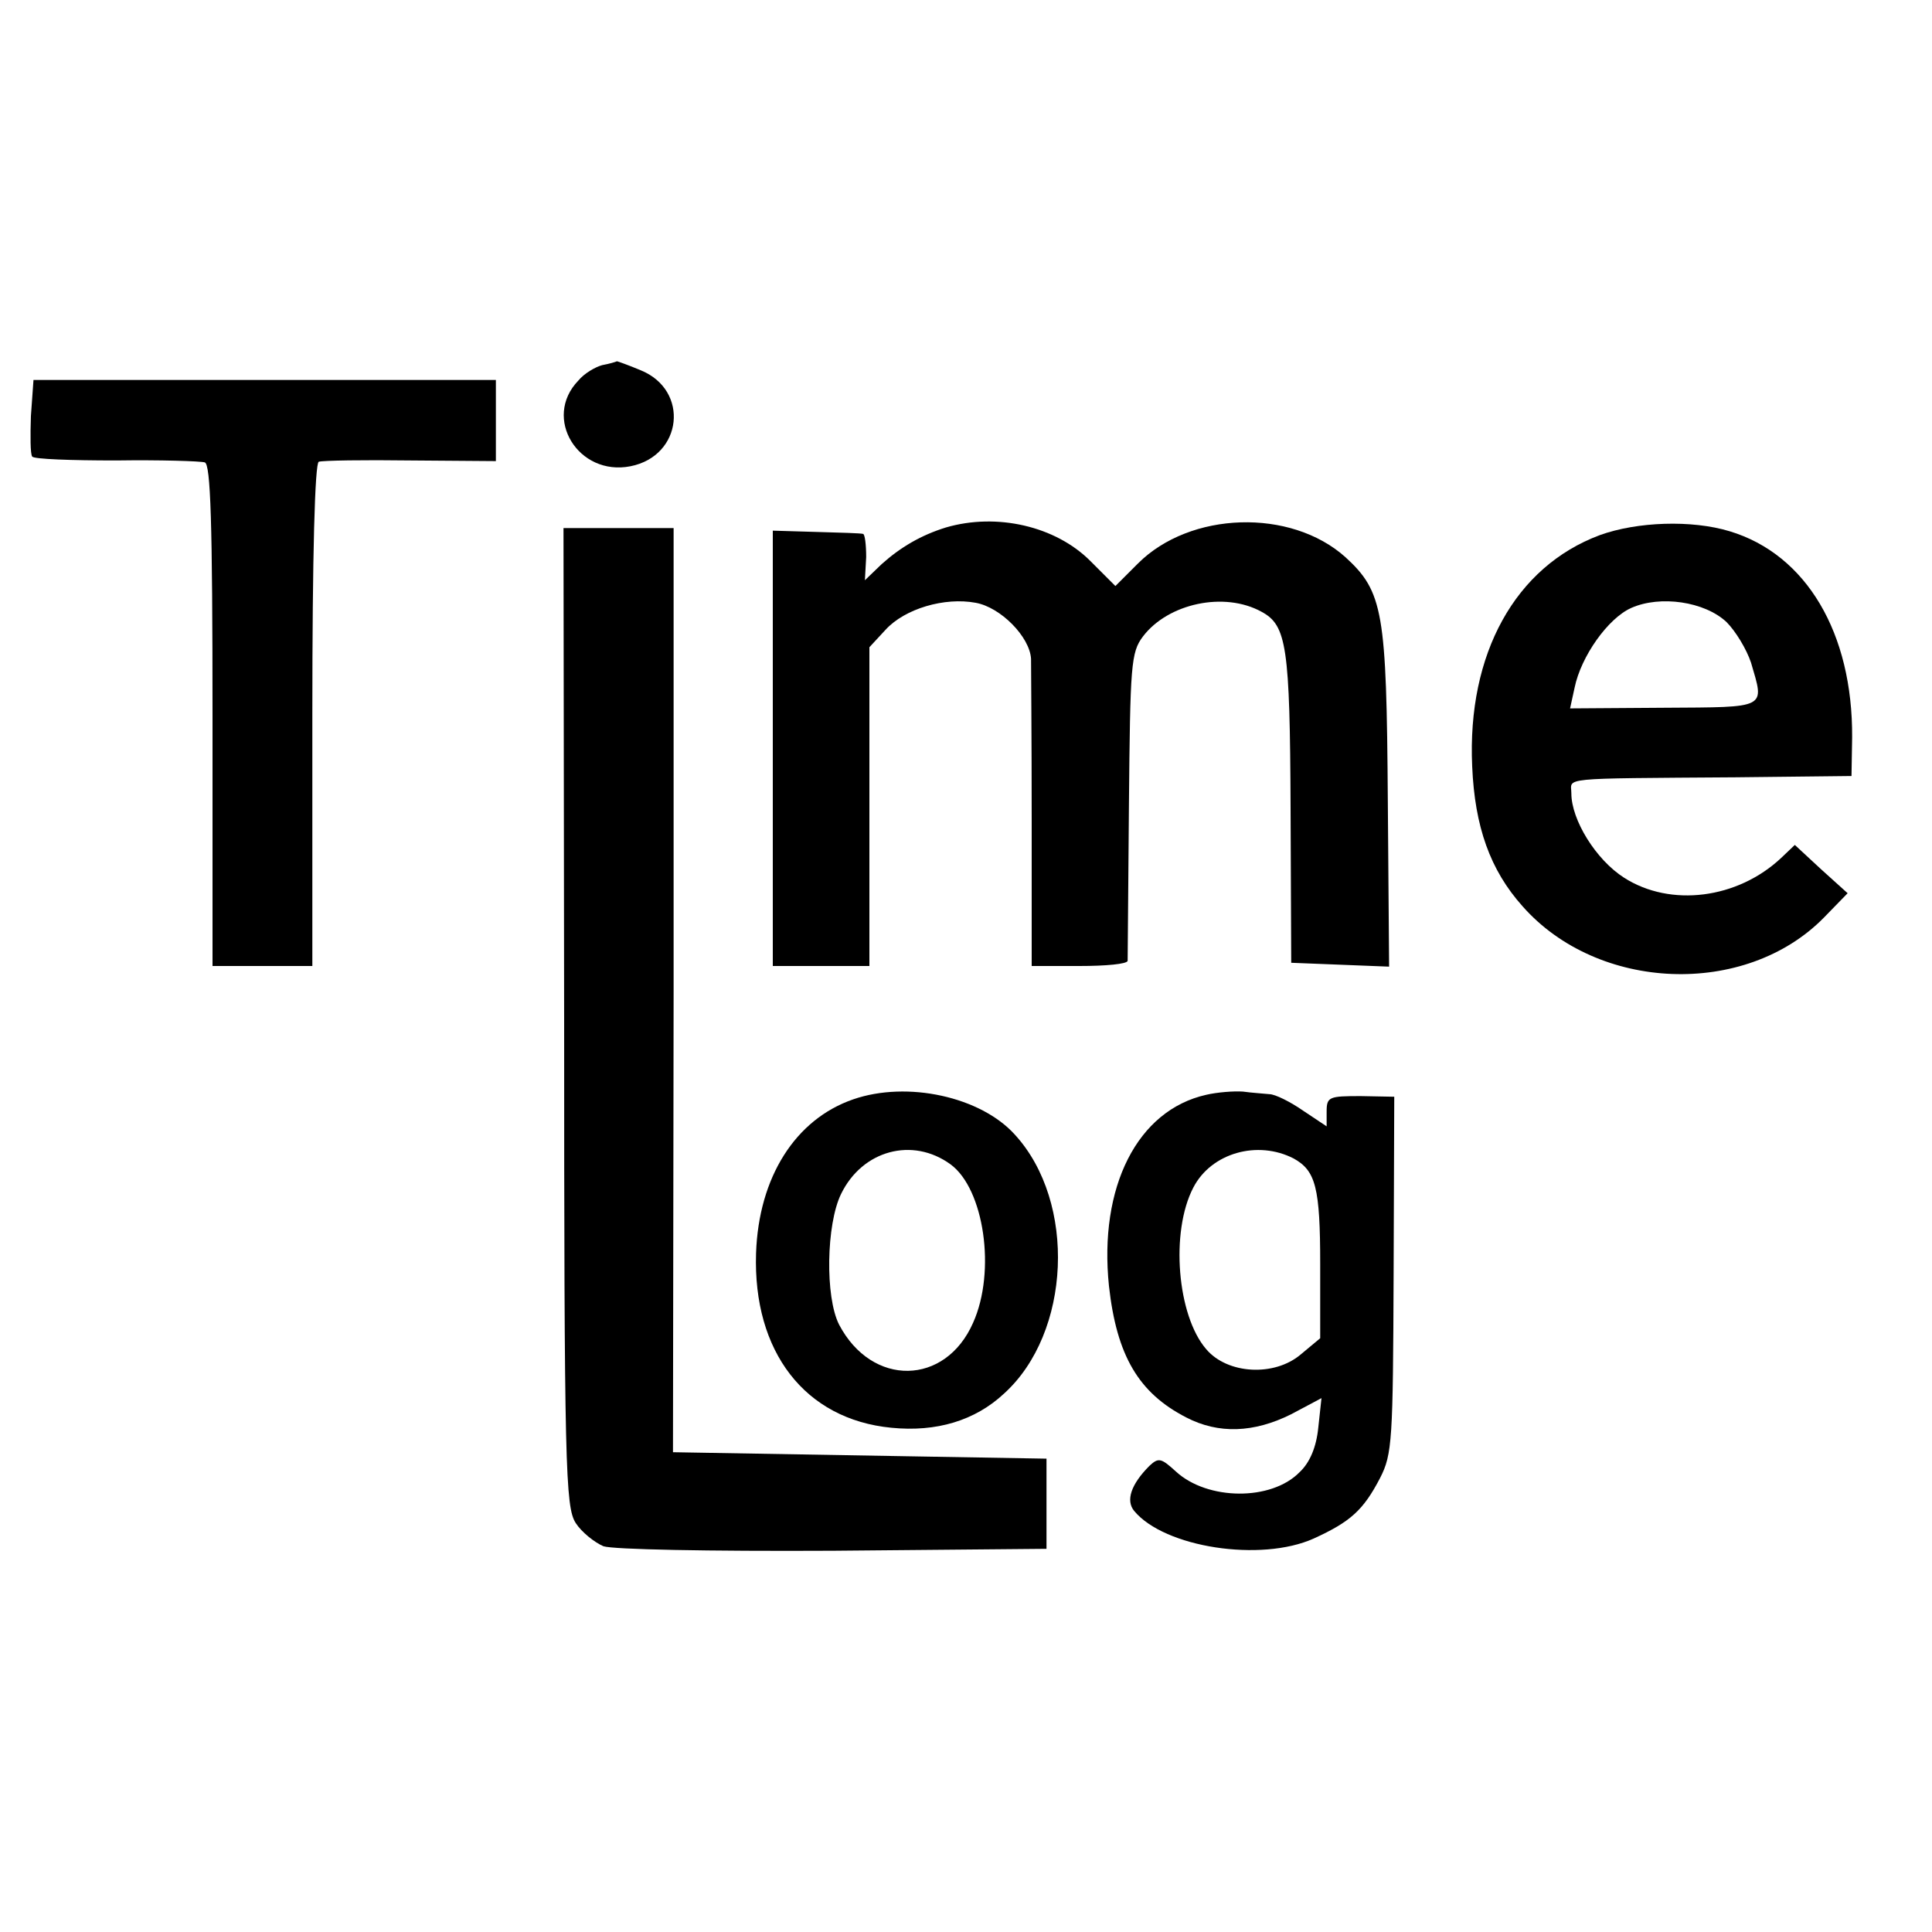
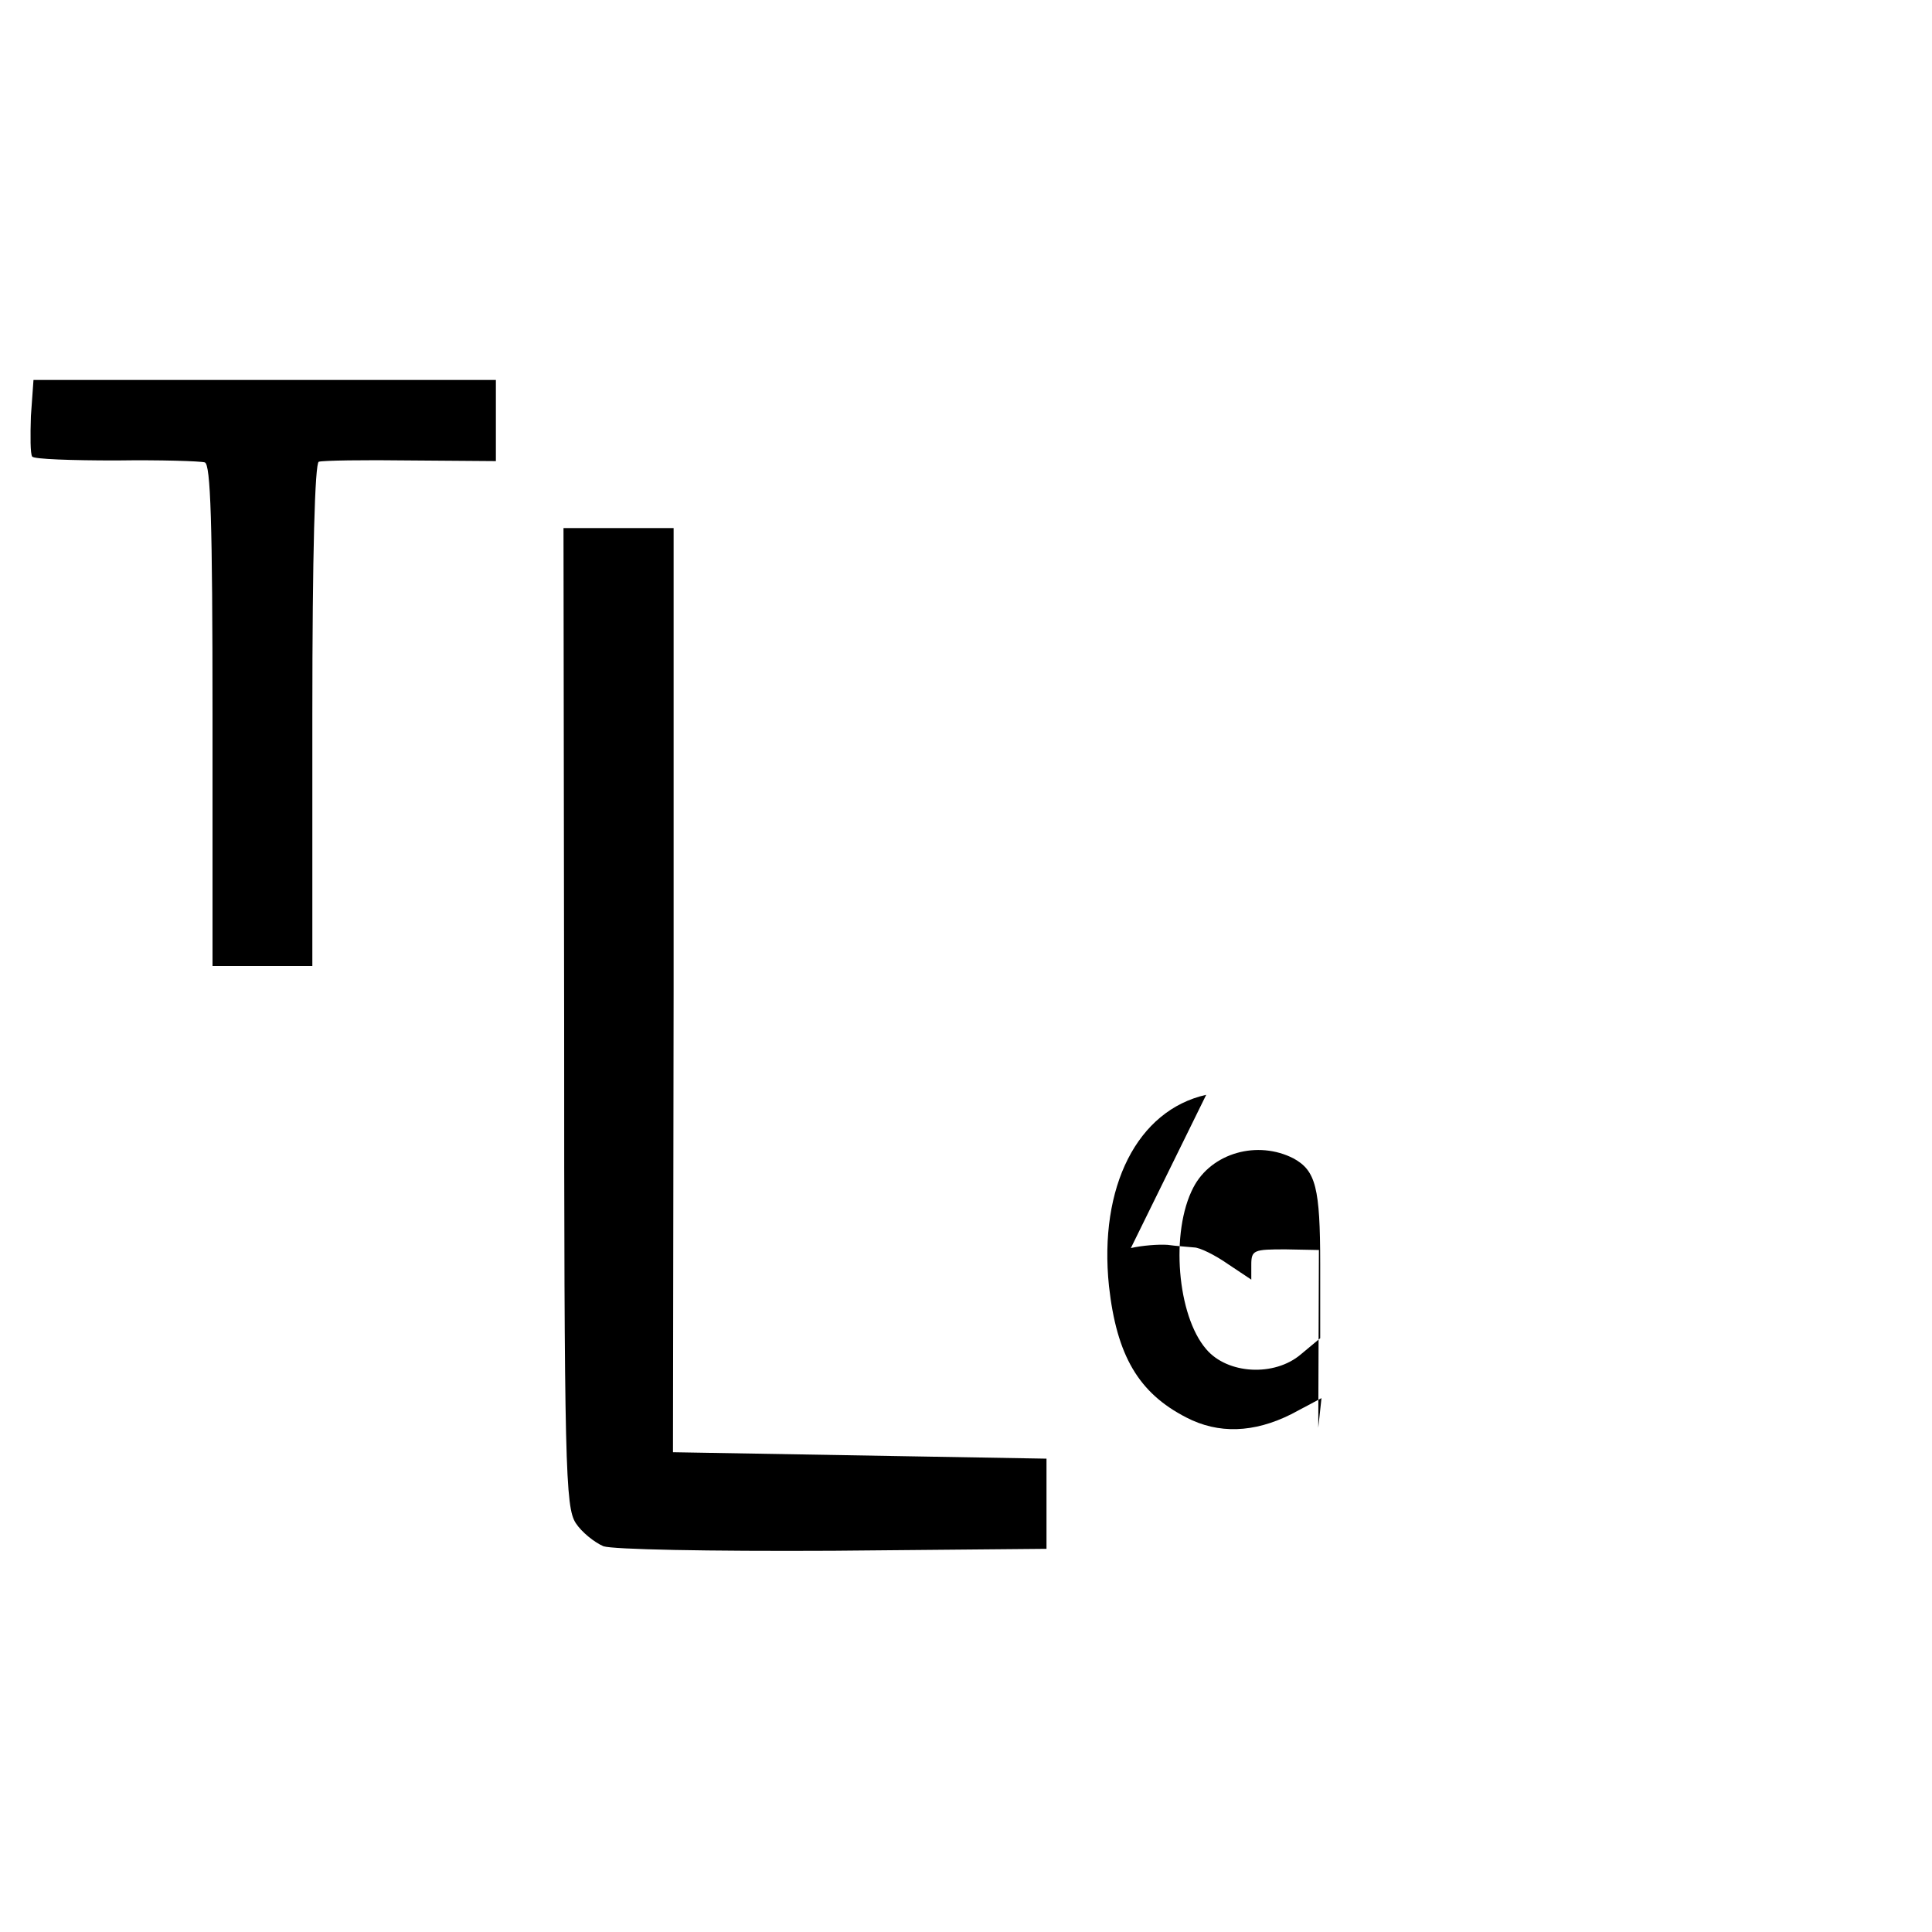
<svg xmlns="http://www.w3.org/2000/svg" version="1.0" width="300pt" height="300pt" viewBox="0 0 300 300" preserveAspectRatio="xMidYMid meet">
  <g transform="translate(0,300) scale(0.1,-0.1)" fill="#000000" stroke="none">
-     <path d="M935 2433 c-11 -3 -28 -13 -37 -24 -56 -58 0 -149 81 -133 81 16 92 118 16 149 -19 8 -36 14 -37 14 -2 -1 -12 -4 -23 -6z" />
    <path d="M48 2354 c-1 -31 -1 -59 2 -63 3 -4 61 -6 130 -6 69 1 131 -1 138 -3 9 -3 12 -91 12 -393 l0 -389 78 0 77 0 0 390 c0 251 4 391 10 393 6 2 70 3 143 2 l132 -1 0 63 0 63 -359 0 -359 0 -4 -56z" />
-     <path d="M1469 2181 c-39 -12 -71 -31 -100 -57 l-26 -25 2 36 c0 19 -2 36 -5 36 -3 1 -35 2 -72 3 l-68 2 0 -338 0 -338 75 0 75 0 0 248 0 247 25 27 c30 33 92 51 140 42 39 -7 84 -53 86 -87 0 -12 1 -124 1 -249 l0 -228 74 0 c41 0 74 3 75 8 0 4 1 113 2 242 2 218 3 237 22 262 39 51 126 70 184 38 39 -21 44 -54 45 -305 l1 -240 76 -3 76 -3 -2 258 c-2 293 -7 324 -66 378 -85 76 -241 71 -322 -10 l-35 -35 -39 39 c-54 54 -145 75 -224 52z" />
-     <path d="M2484 2169 c-131 -49 -206 -184 -198 -359 4 -94 28 -161 78 -217 117 -133 346 -142 468 -18 l37 38 -41 37 -41 38 -21 -20 c-68 -64 -172 -77 -244 -31 -44 28 -82 90 -82 131 0 25 -24 23 255 25 l180 2 1 60 c1 162 -71 284 -190 320 -59 18 -144 15 -202 -6z m197 -135 c14 -14 31 -42 38 -63 21 -72 27 -69 -135 -70 l-146 -1 7 32 c10 49 52 108 88 124 45 20 114 10 148 -22z" />
    <path d="M876 1421 c0 -702 2 -761 18 -786 9 -14 29 -30 43 -36 15 -5 160 -8 357 -7 l331 3 0 70 0 70 -290 5 -290 5 1 718 0 717 -85 0 -86 0 1 -759z" />
-     <path d="M1325 1293 c-90 -31 -147 -121 -151 -239 -5 -153 76 -258 210 -271 70 -7 130 11 175 53 104 94 113 297 17 402 -53 59 -167 84 -251 55z m151 -101 c52 -38 71 -166 35 -246 -43 -98 -157 -100 -208 -3 -22 43 -20 156 3 203 33 68 111 89 170 46z" />
-     <path d="M1873 1300 c-107 -24 -167 -143 -151 -297 12 -108 46 -166 120 -204 50 -26 105 -24 163 5 l47 25 -5 -46 c-3 -30 -13 -54 -29 -69 -44 -45 -143 -44 -192 1 -23 21 -27 22 -41 9 -29 -29 -37 -54 -24 -70 47 -57 197 -80 279 -43 57 26 77 44 103 94 19 37 20 59 21 316 l1 276 -52 1 c-49 0 -53 -1 -53 -24 l0 -23 -36 24 c-20 14 -44 26 -53 26 -9 1 -27 2 -41 4 -14 1 -40 -1 -57 -5z m136 -99 c34 -19 41 -45 41 -164 l0 -115 -30 -25 c-41 -35 -114 -31 -147 8 -45 52 -56 182 -20 251 28 54 100 74 156 45z" />
+     <path d="M1873 1300 c-107 -24 -167 -143 -151 -297 12 -108 46 -166 120 -204 50 -26 105 -24 163 5 l47 25 -5 -46 l1 276 -52 1 c-49 0 -53 -1 -53 -24 l0 -23 -36 24 c-20 14 -44 26 -53 26 -9 1 -27 2 -41 4 -14 1 -40 -1 -57 -5z m136 -99 c34 -19 41 -45 41 -164 l0 -115 -30 -25 c-41 -35 -114 -31 -147 8 -45 52 -56 182 -20 251 28 54 100 74 156 45z" />
  </g>
</svg>